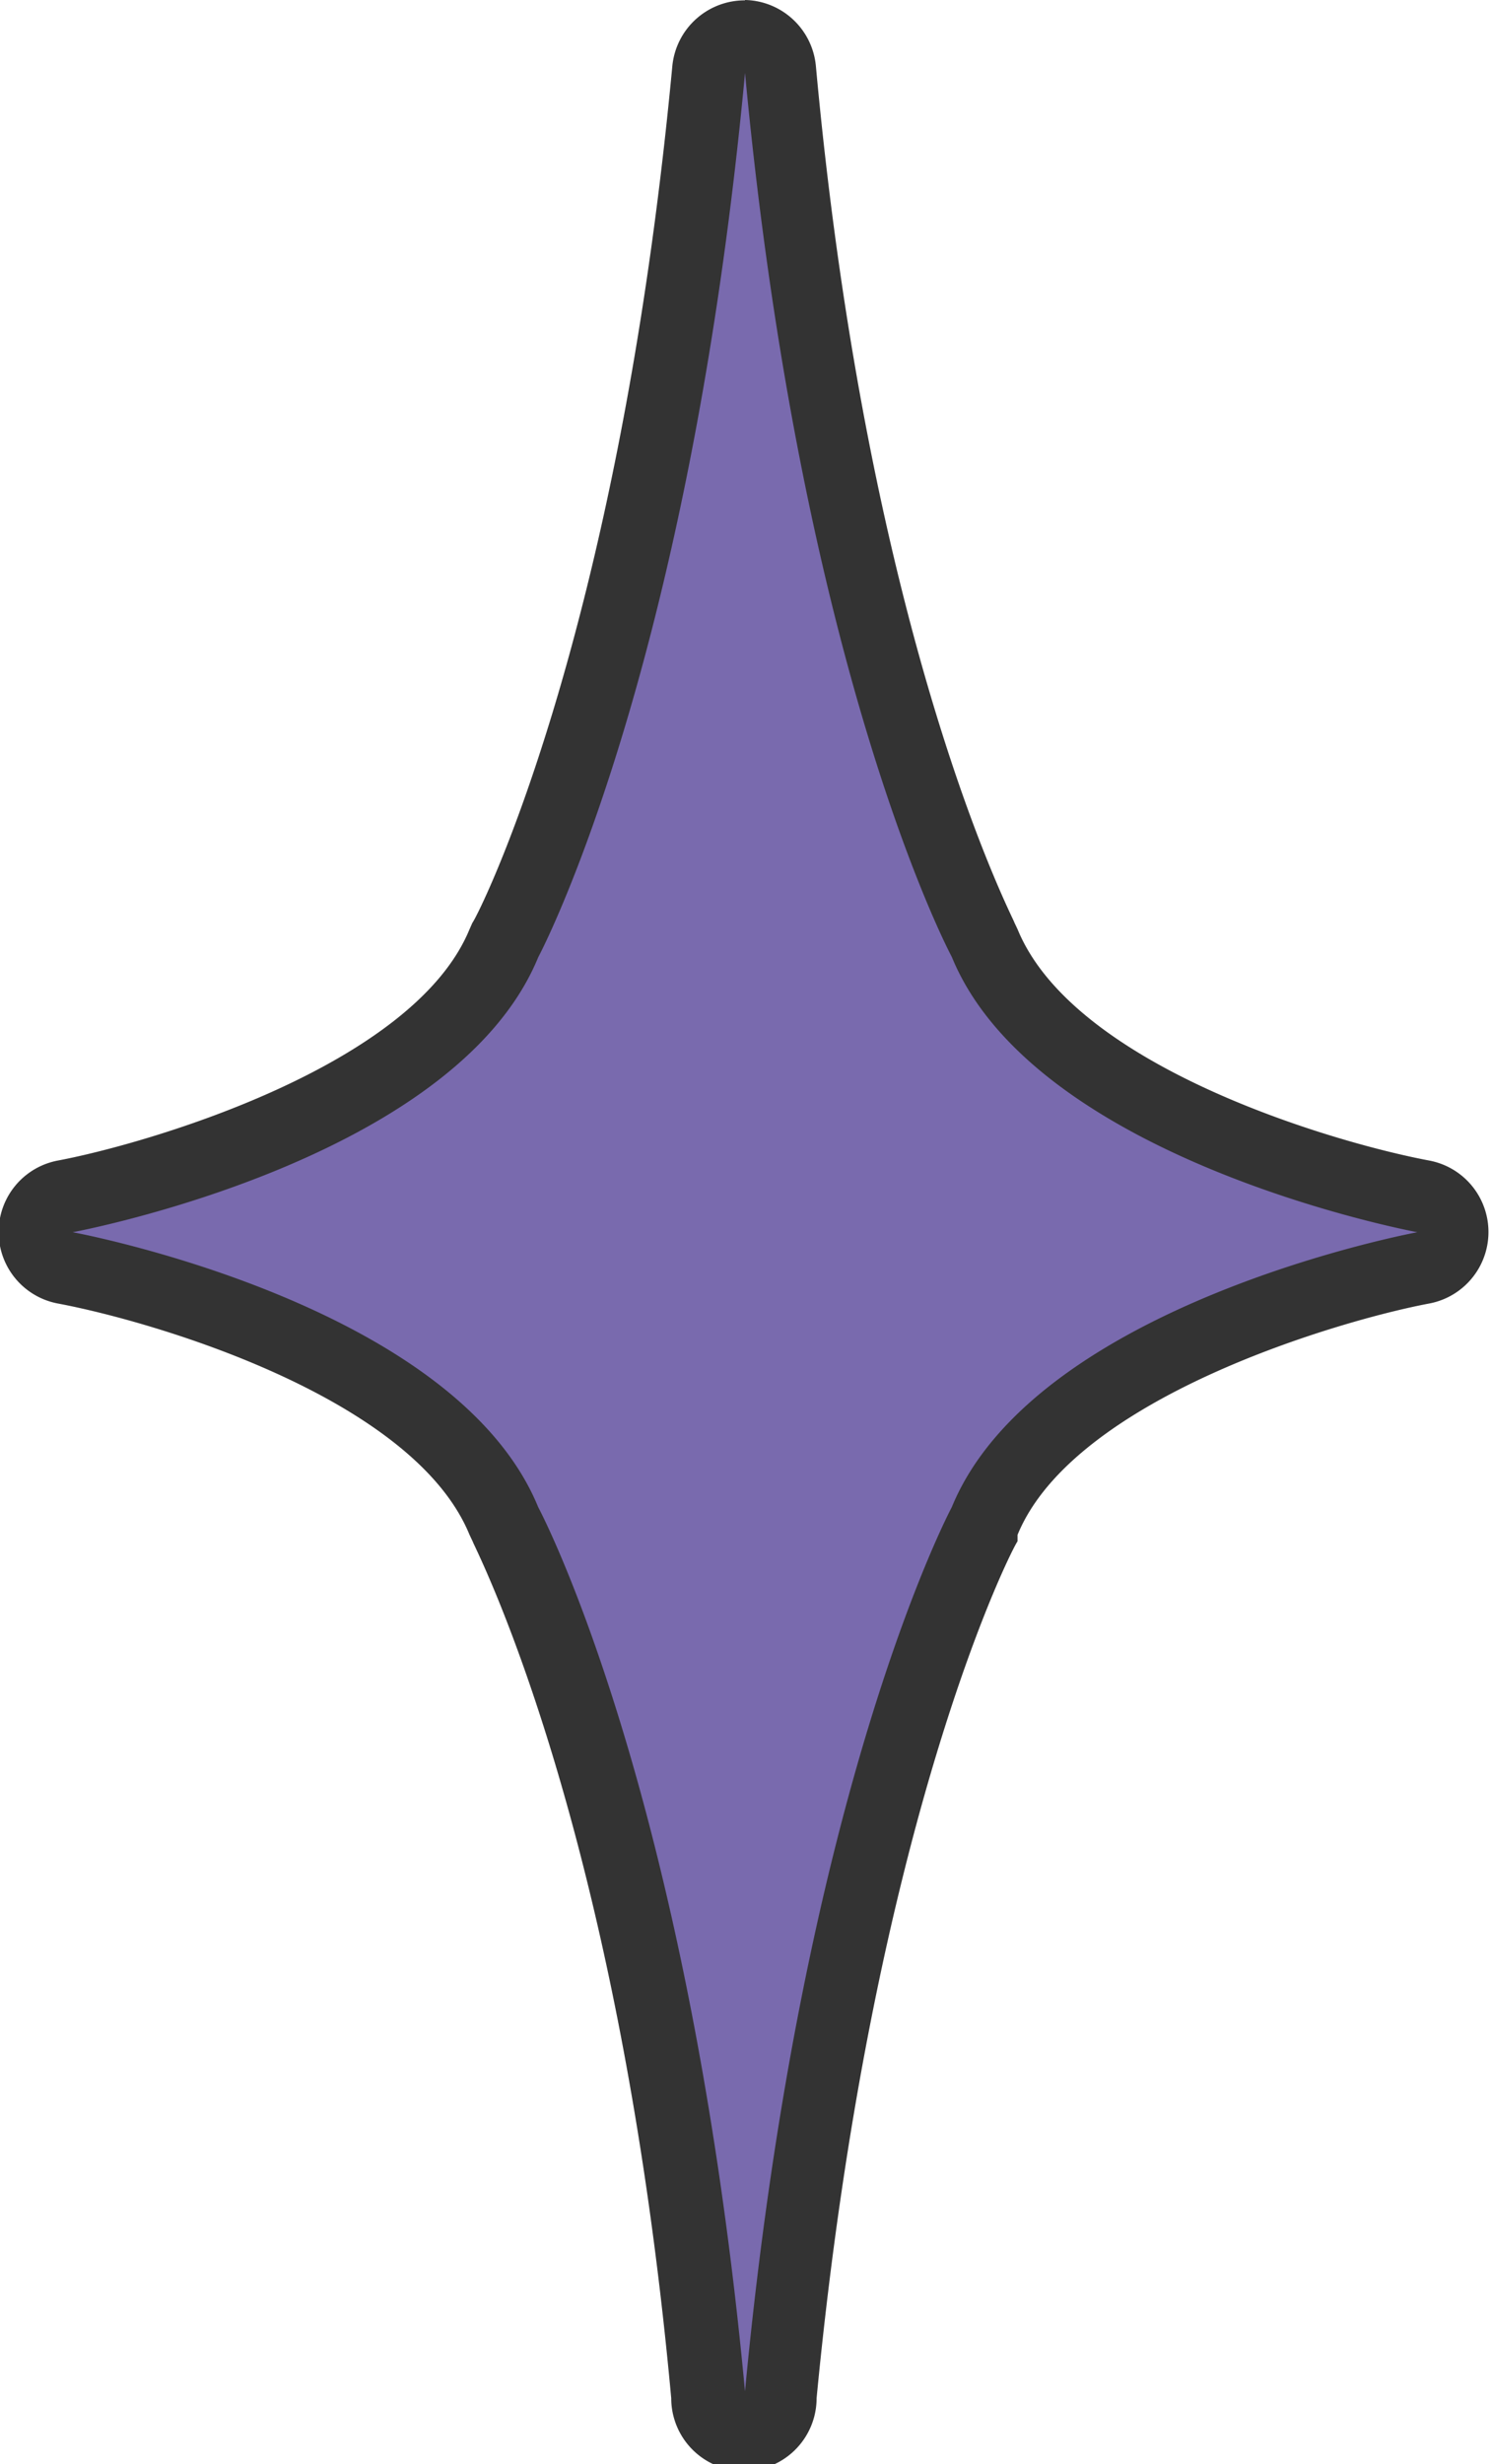
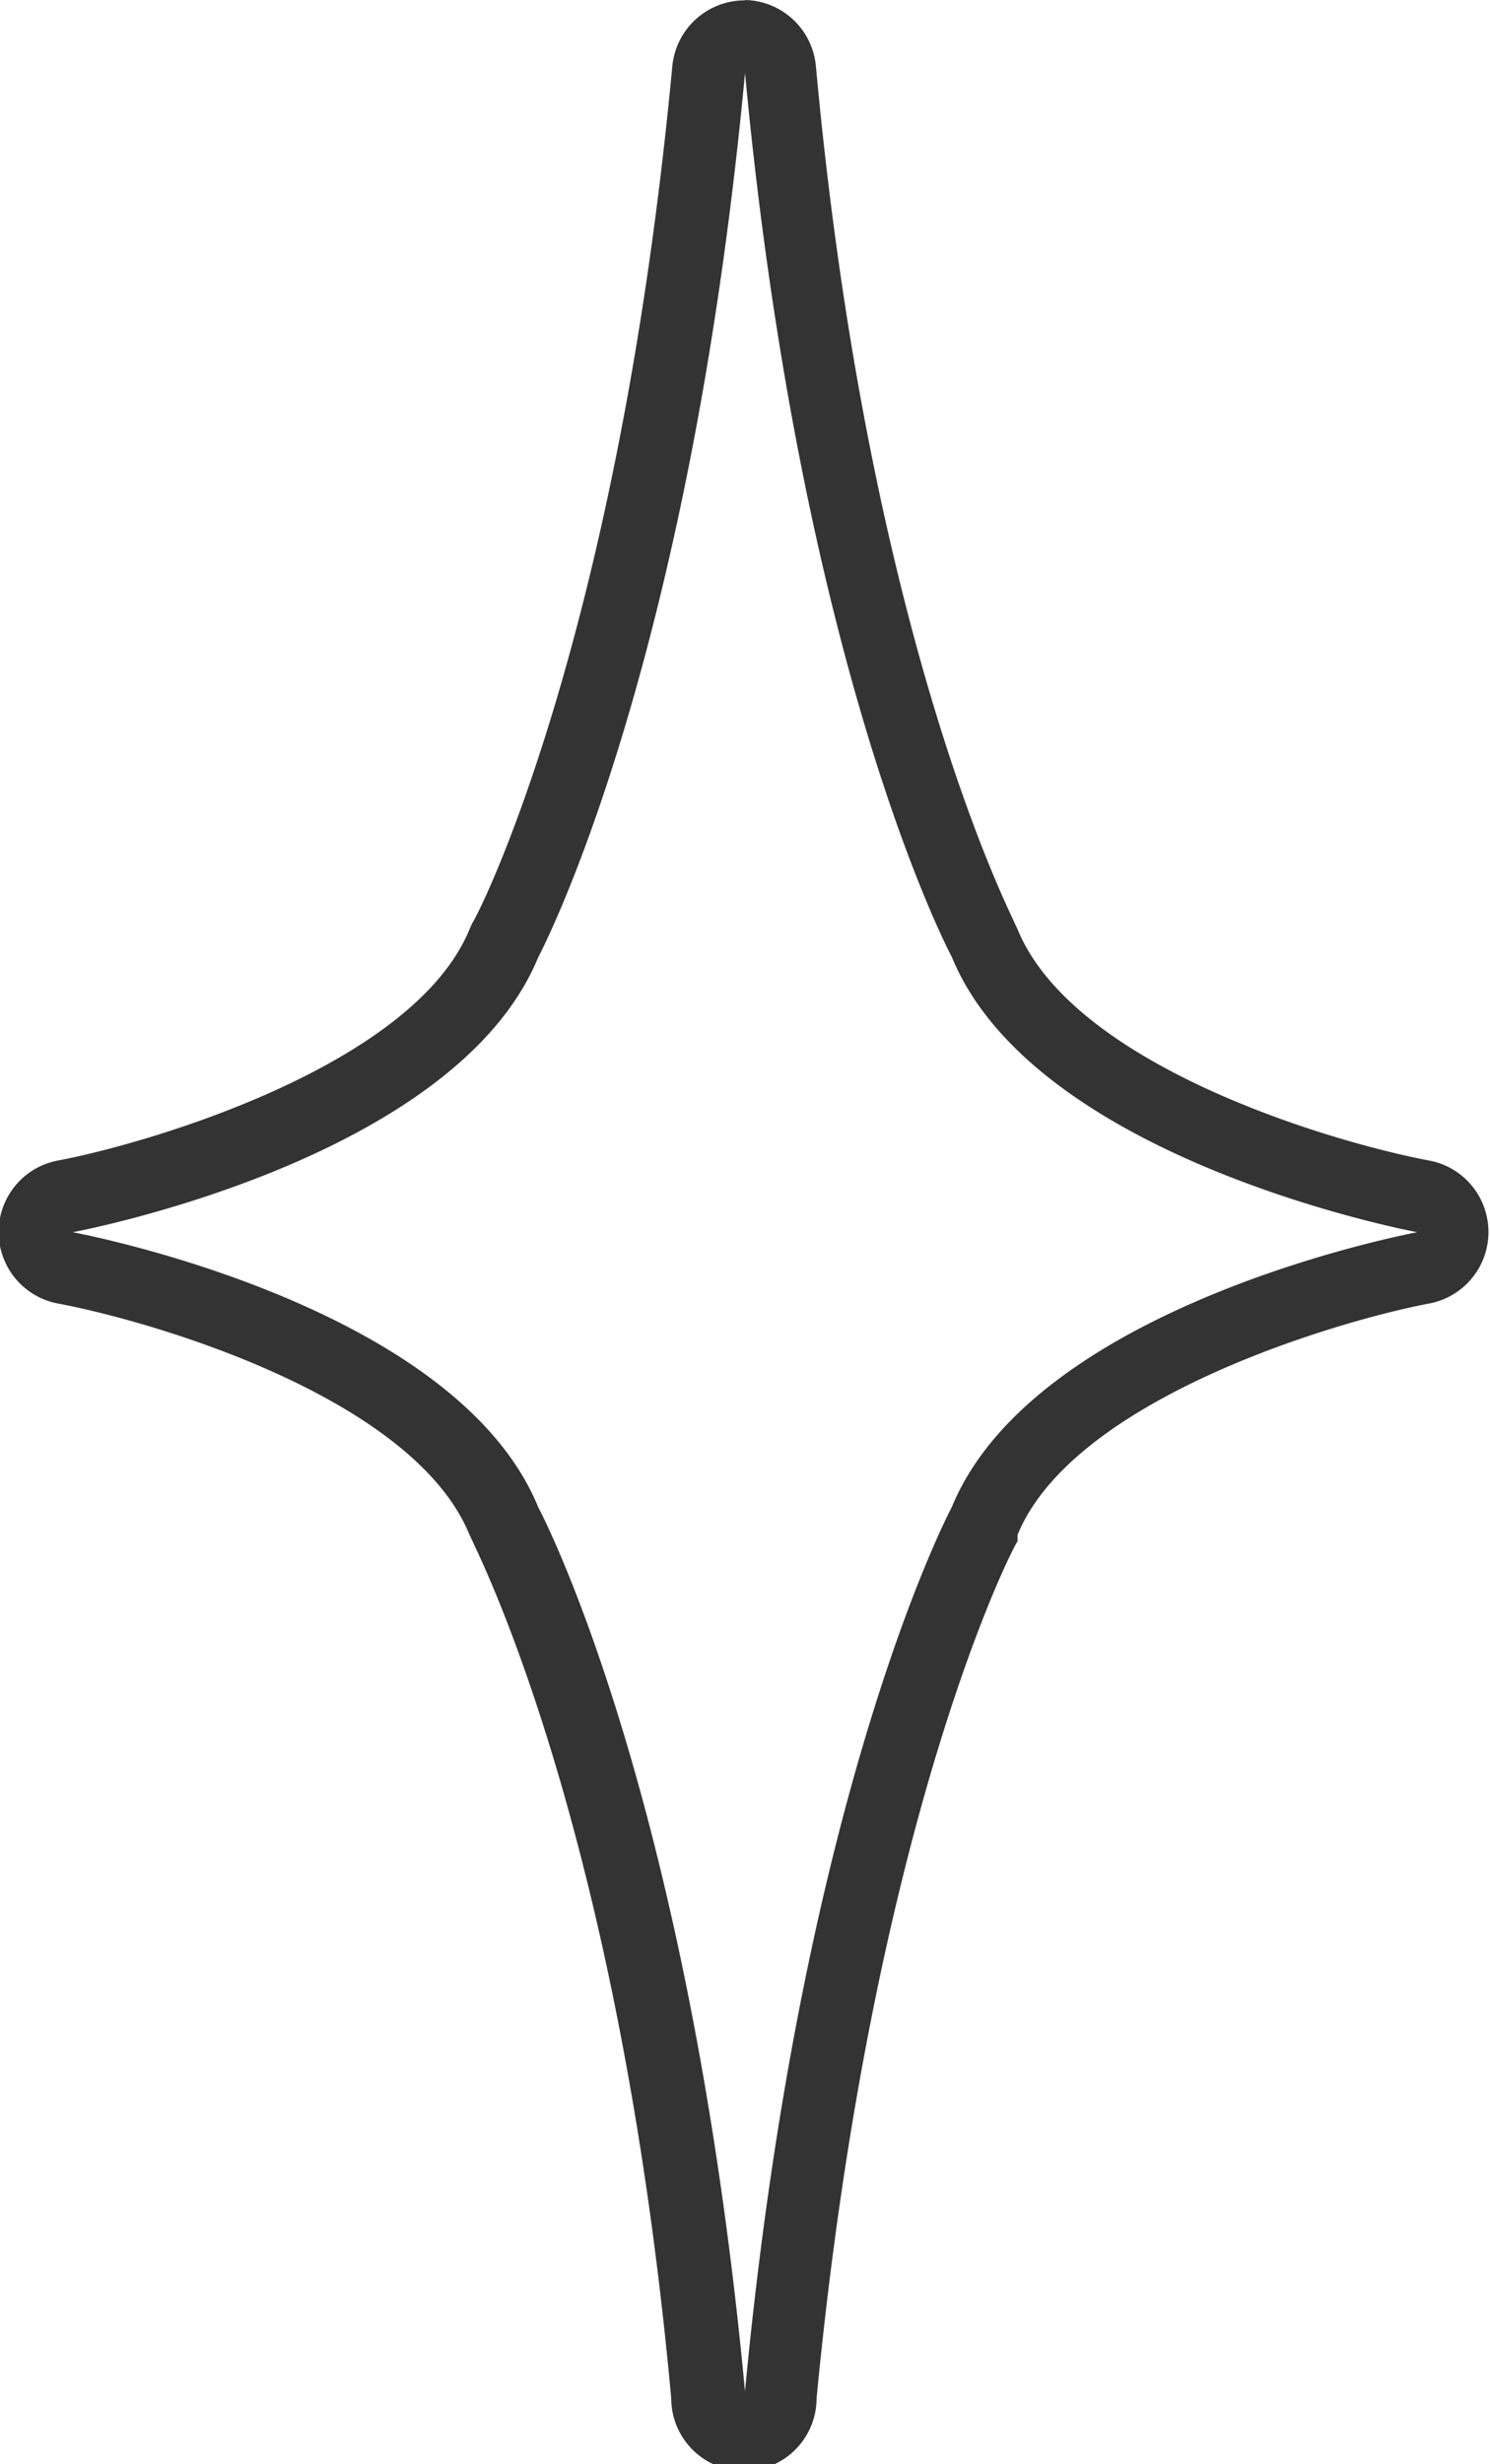
<svg xmlns="http://www.w3.org/2000/svg" viewBox="0 0 41 67.75">
  <defs>
    <style>.cls-1{fill:#796aae;}.cls-2{fill:#333;}</style>
  </defs>
  <title>star_fiolent</title>
  <g id="Слой_2" data-name="Слой 2">
    <g id="Слой_1-2" data-name="Слой 1">
-       <path class="cls-1" d="M20.5,66.75a1,1,0,0,1-1-.91C18,49.67,14,42,13.93,41.91l0-.09c-2.08-5.06-12-6.94-12.07-7a1,1,0,0,1,0-2c.1,0,10-1.91,12.07-7l0-.09c0-.08,4.05-7.76,5.57-23.93a1,1,0,0,1,2,0C23,18.08,27,25.77,27.07,25.84l0,.09c2.08,5.06,12,6.94,12.07,7a1,1,0,0,1,0,2c-.1,0-10,1.91-12.07,7l0,.09C27,42,23,49.67,21.5,65.84A1,1,0,0,1,20.5,66.75Z" />
      <path class="cls-2" d="M20.5,2c1.56,16.63,5.69,24.31,5.69,24.31C28.5,31.94,39,33.88,39,33.88s-10.5,1.94-12.81,7.56c0,0-4.12,7.69-5.69,24.31-1.56-16.62-5.69-24.31-5.69-24.31C12.5,35.81,2,33.88,2,33.88s10.5-1.94,12.81-7.56c0,0,4.13-7.69,5.69-24.31m0-2a2,2,0,0,0-2,1.81C17,17.74,13.09,25.3,13,25.37l-.08.18c-1.55,3.77-8.88,5.9-11.33,6.36a2,2,0,0,0,0,3.93c2.62.49,9.78,2.58,11.33,6.36l.09.19c0,.07,4,7.63,5.46,23.55a2,2,0,0,0,4,0C24,50,27.91,42.45,28,42.38L28,42.2c1.55-3.77,8.88-5.9,11.33-6.36a2,2,0,0,0,0-3.93c-2.62-.49-9.78-2.58-11.33-6.36l-.09-.19c0-.07-4-7.63-5.46-23.55A2,2,0,0,0,20.5,0Z" />
    </g>
  </g>
</svg>